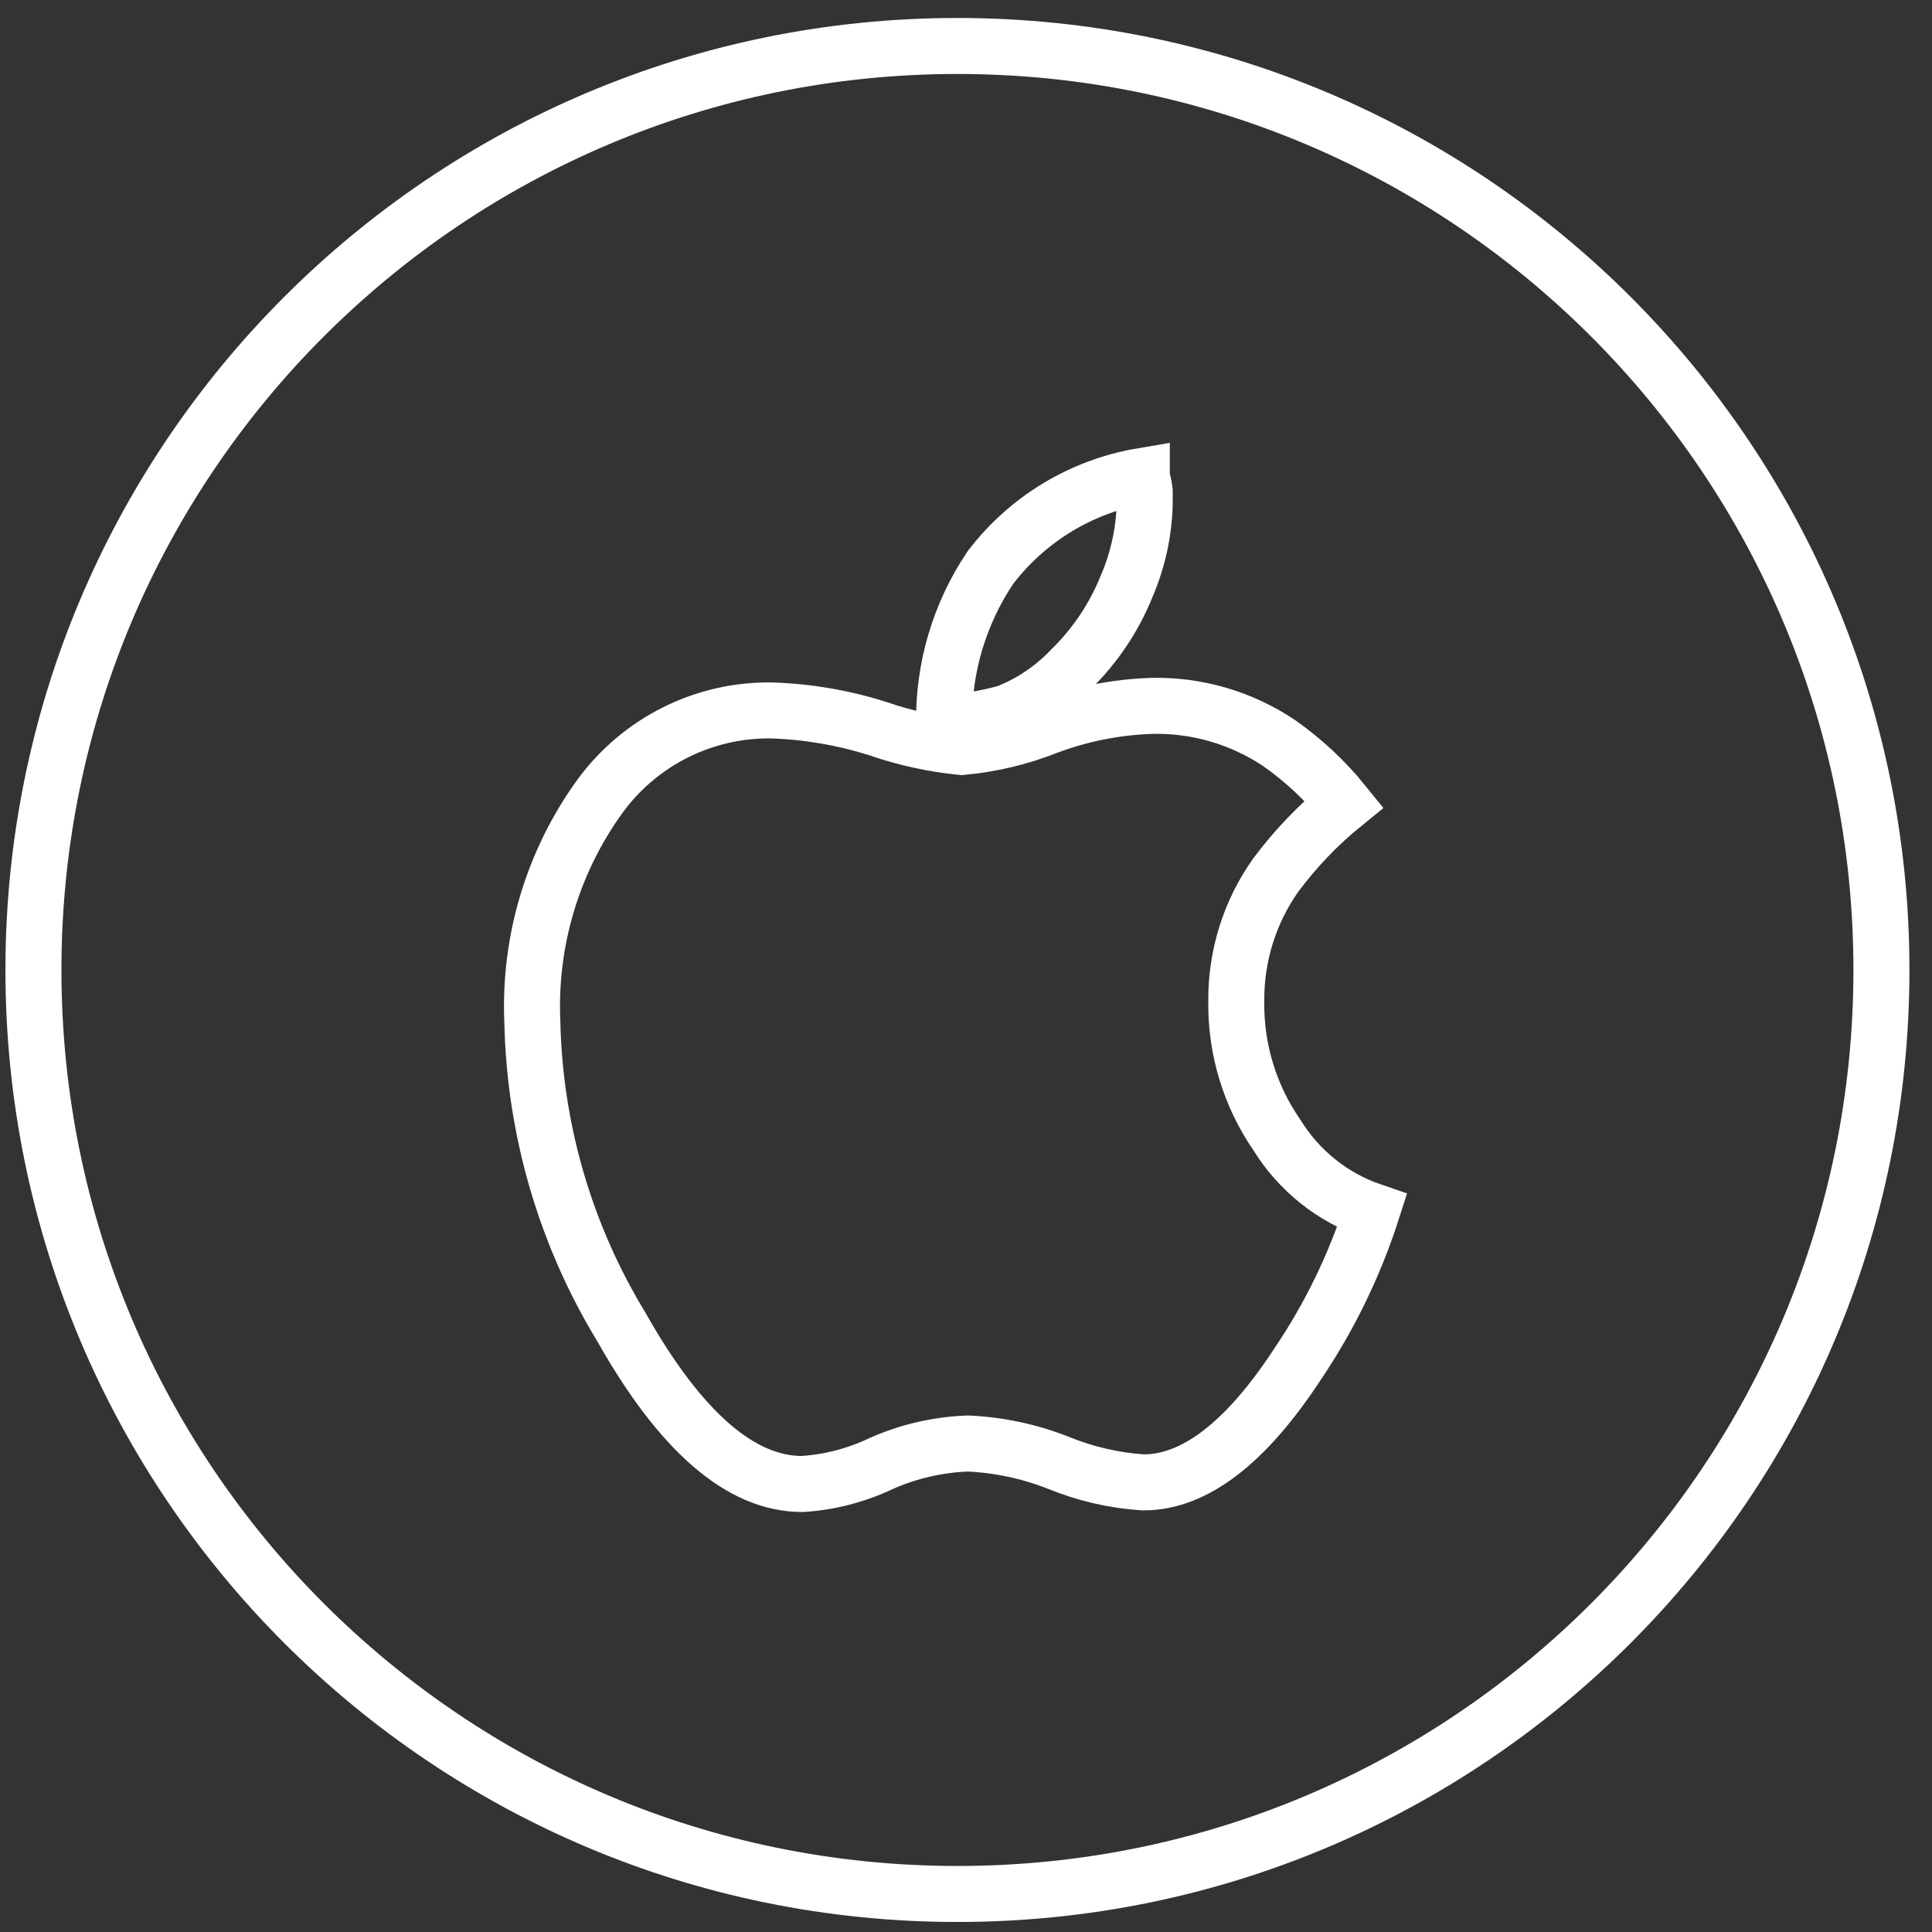
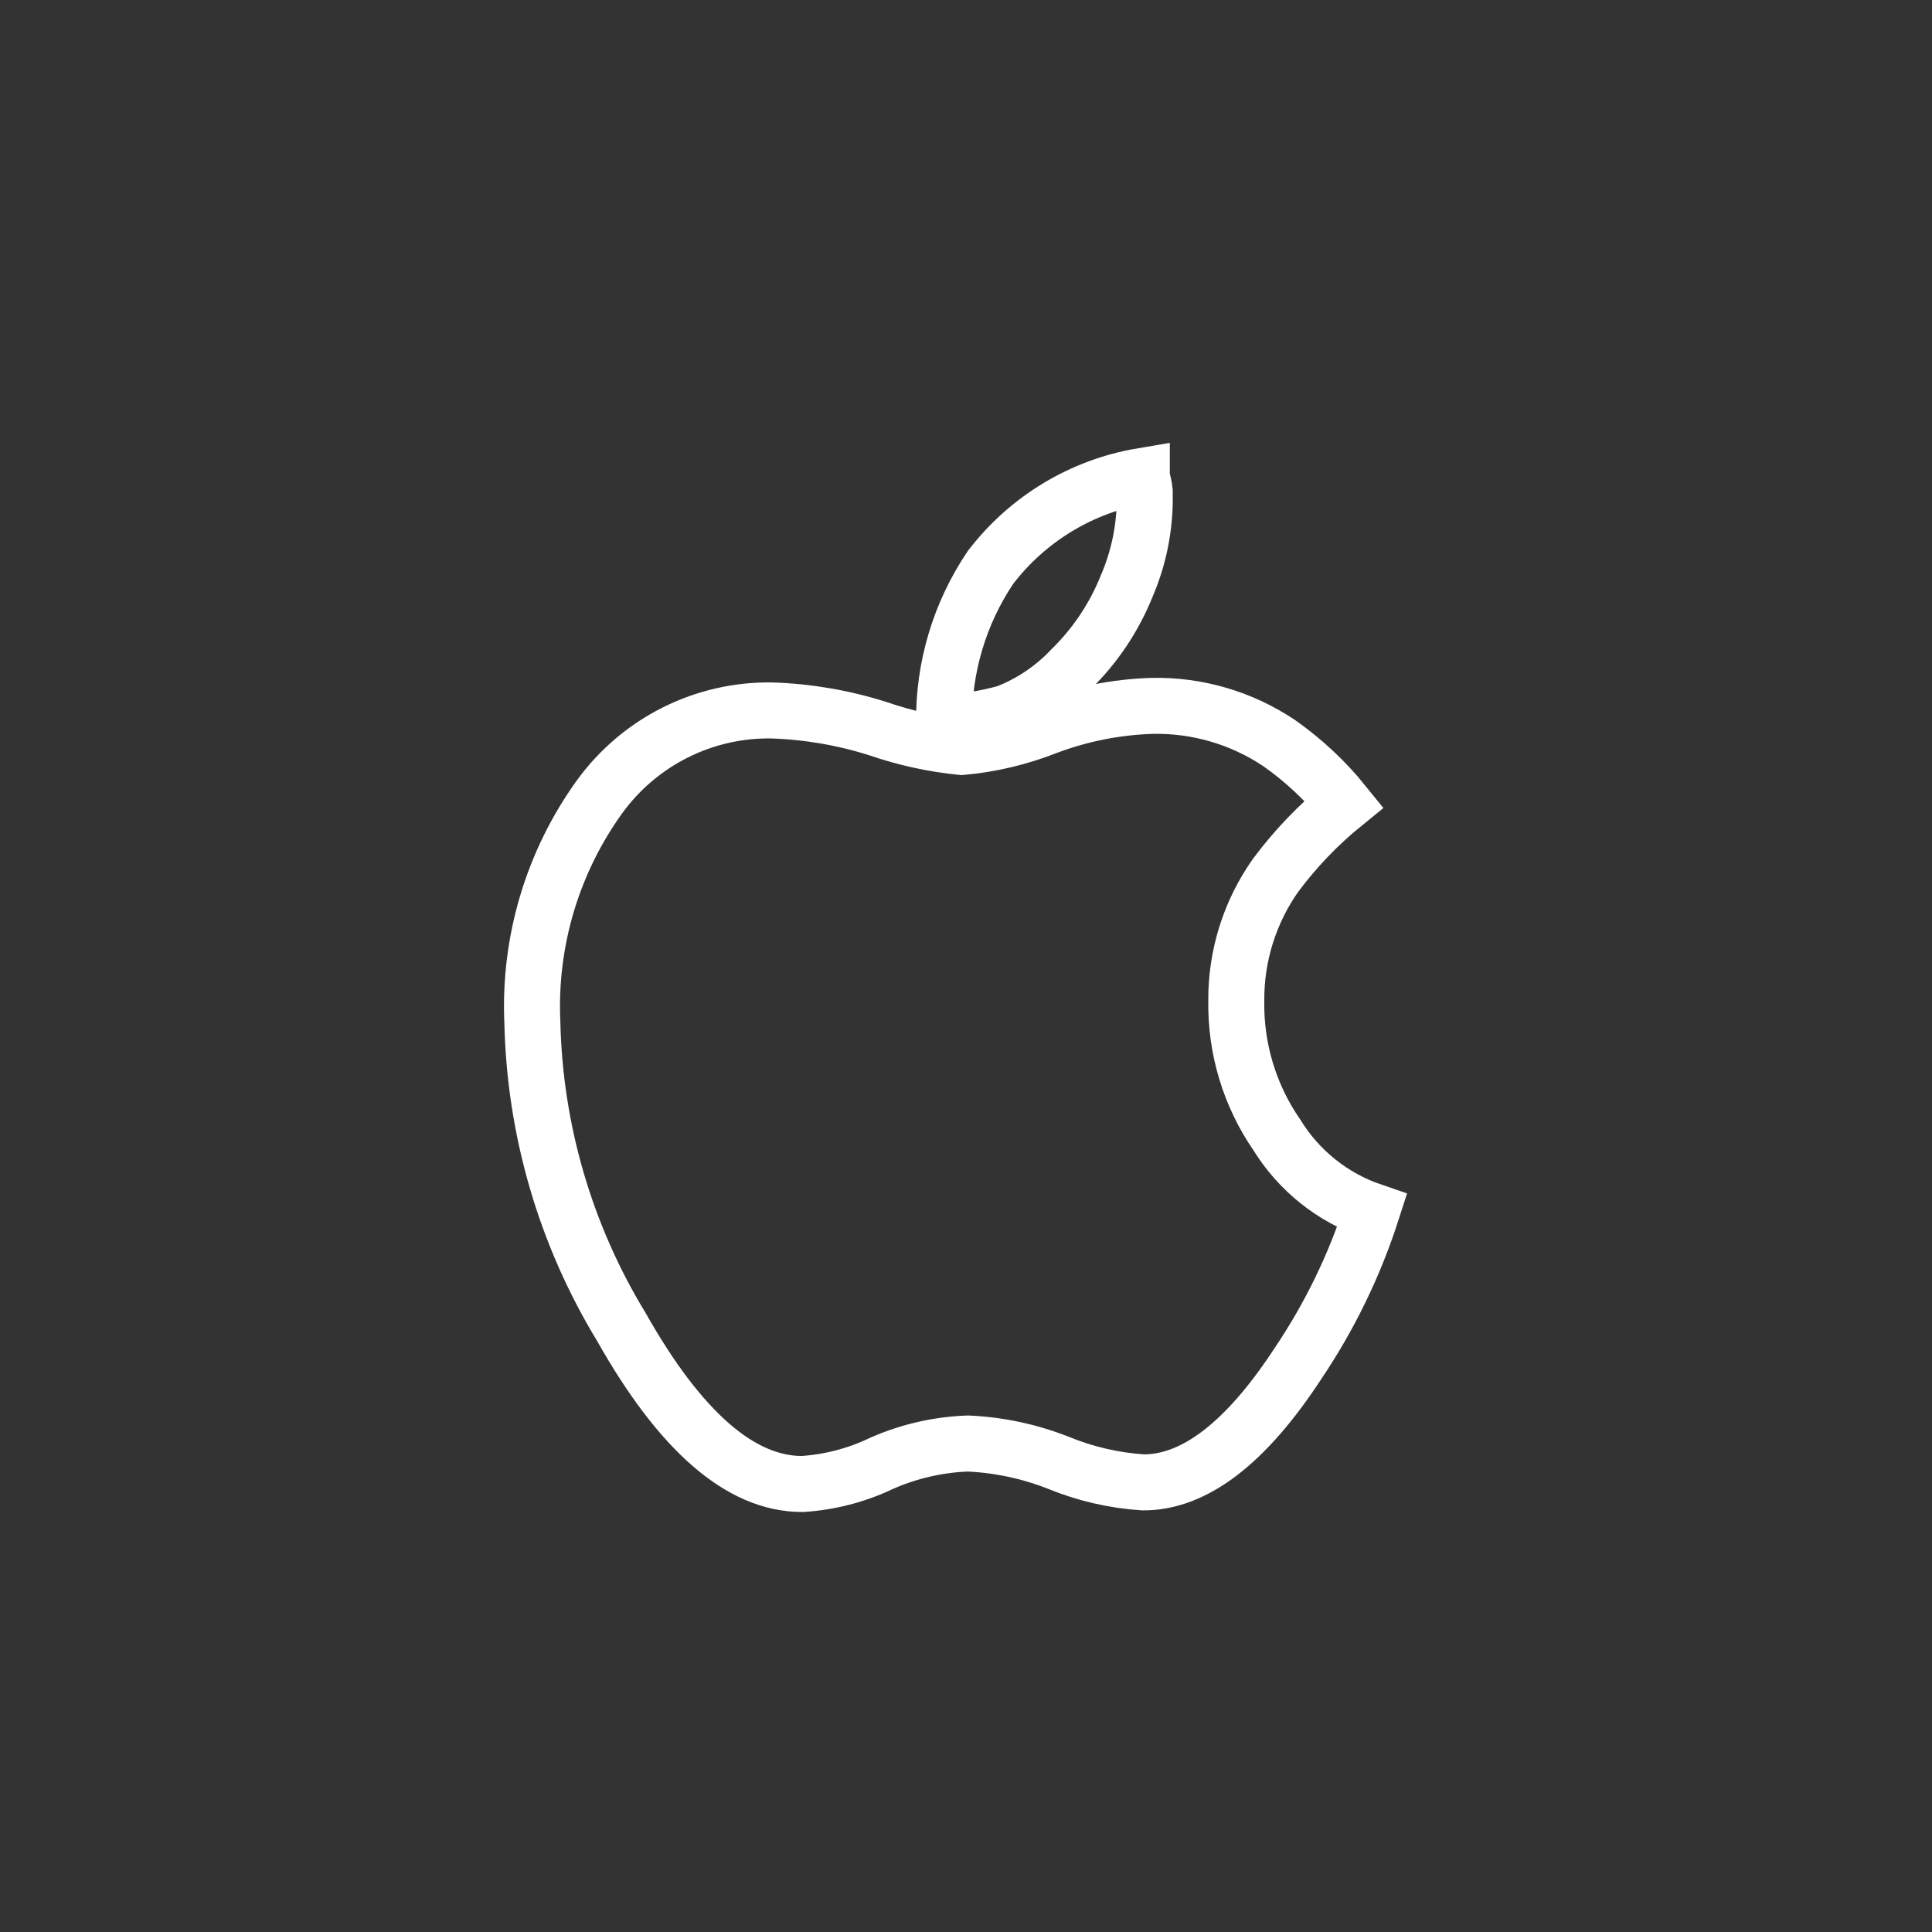
<svg xmlns="http://www.w3.org/2000/svg" width="69" height="69" viewBox="0 0 69 69" fill="none">
  <rect x="0" y="0" width="69" height="69" fill="#333333" stroke="none" />
-   <path d="M34.194 67.642C52.419 67.642 67.194 52.867 67.194 34.642C67.194 16.416 52.419 1.642 34.194 1.642C15.969 1.642 1.194 16.416 1.194 34.642C1.194 52.867 15.969 67.642 34.194 67.642Z" stroke="white" stroke-width="2" />
  <path d="M27.559 25.373C28.851 25.414 30.131 25.634 31.363 26.026C32.328 26.358 33.328 26.578 34.343 26.679C35.397 26.584 36.432 26.336 37.416 25.945C38.609 25.499 39.866 25.251 41.138 25.21C42.753 25.174 44.34 25.639 45.684 26.539C46.553 27.15 47.334 27.88 48.003 28.709C47.085 29.454 46.263 30.312 45.556 31.262C44.633 32.57 44.142 34.137 44.153 35.74C44.125 37.452 44.632 39.128 45.602 40.533C46.388 41.808 47.589 42.768 49 43.251C48.379 45.182 47.489 47.016 46.356 48.697C44.501 51.535 42.657 52.95 40.825 52.942C39.785 52.874 38.763 52.638 37.798 52.242C36.765 51.835 35.672 51.602 34.563 51.554C33.5 51.593 32.453 51.834 31.479 52.265C30.591 52.689 29.63 52.938 28.649 53C26.454 53 24.301 51.13 22.191 47.391C20.196 44.113 19.1 40.363 19.013 36.522C18.882 33.631 19.732 30.781 21.425 28.44C22.13 27.474 23.055 26.691 24.122 26.158C25.189 25.624 26.368 25.355 27.559 25.373ZM40.779 17.058C40.831 17.217 40.866 17.381 40.883 17.548C40.883 17.688 40.883 17.828 40.883 17.968C40.861 18.983 40.645 19.985 40.245 20.918C39.797 22.038 39.122 23.05 38.262 23.892C37.613 24.579 36.821 25.112 35.943 25.455C35.217 25.657 34.47 25.779 33.717 25.816C33.693 23.839 34.272 21.902 35.375 20.265C36.702 18.53 38.632 17.364 40.779 17V17.058Z" stroke="white" stroke-width="2" />
</svg>